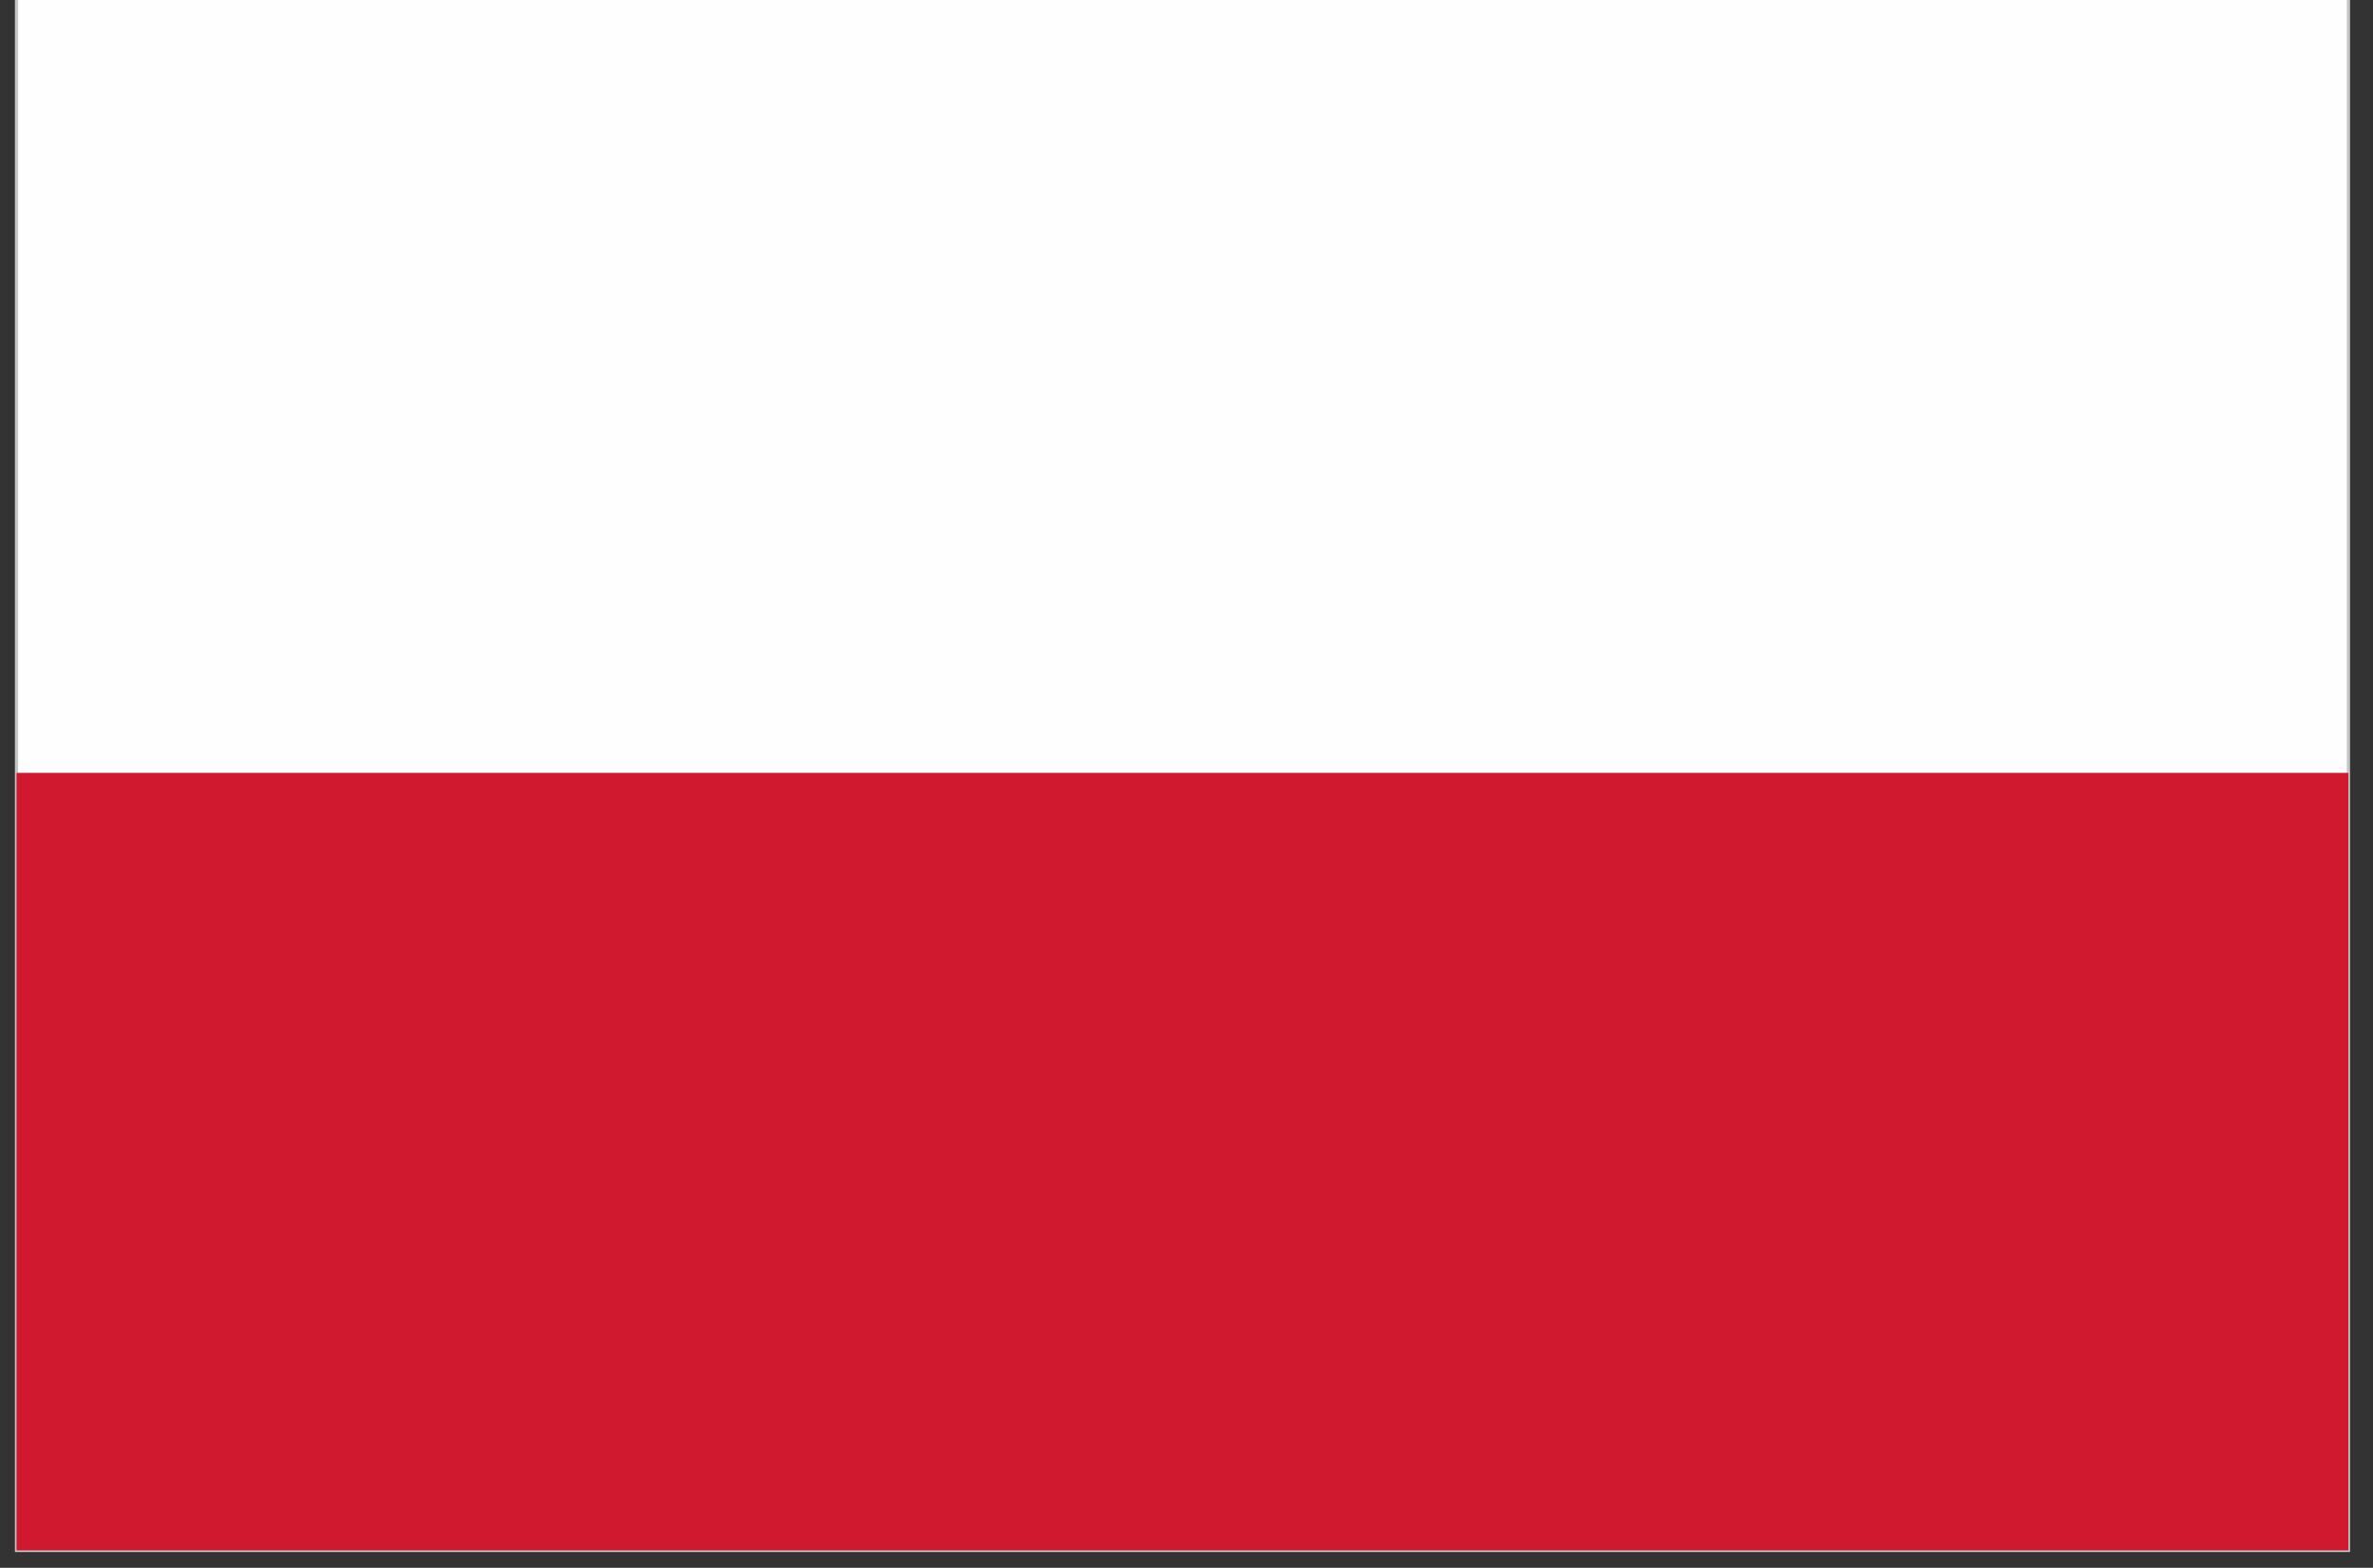
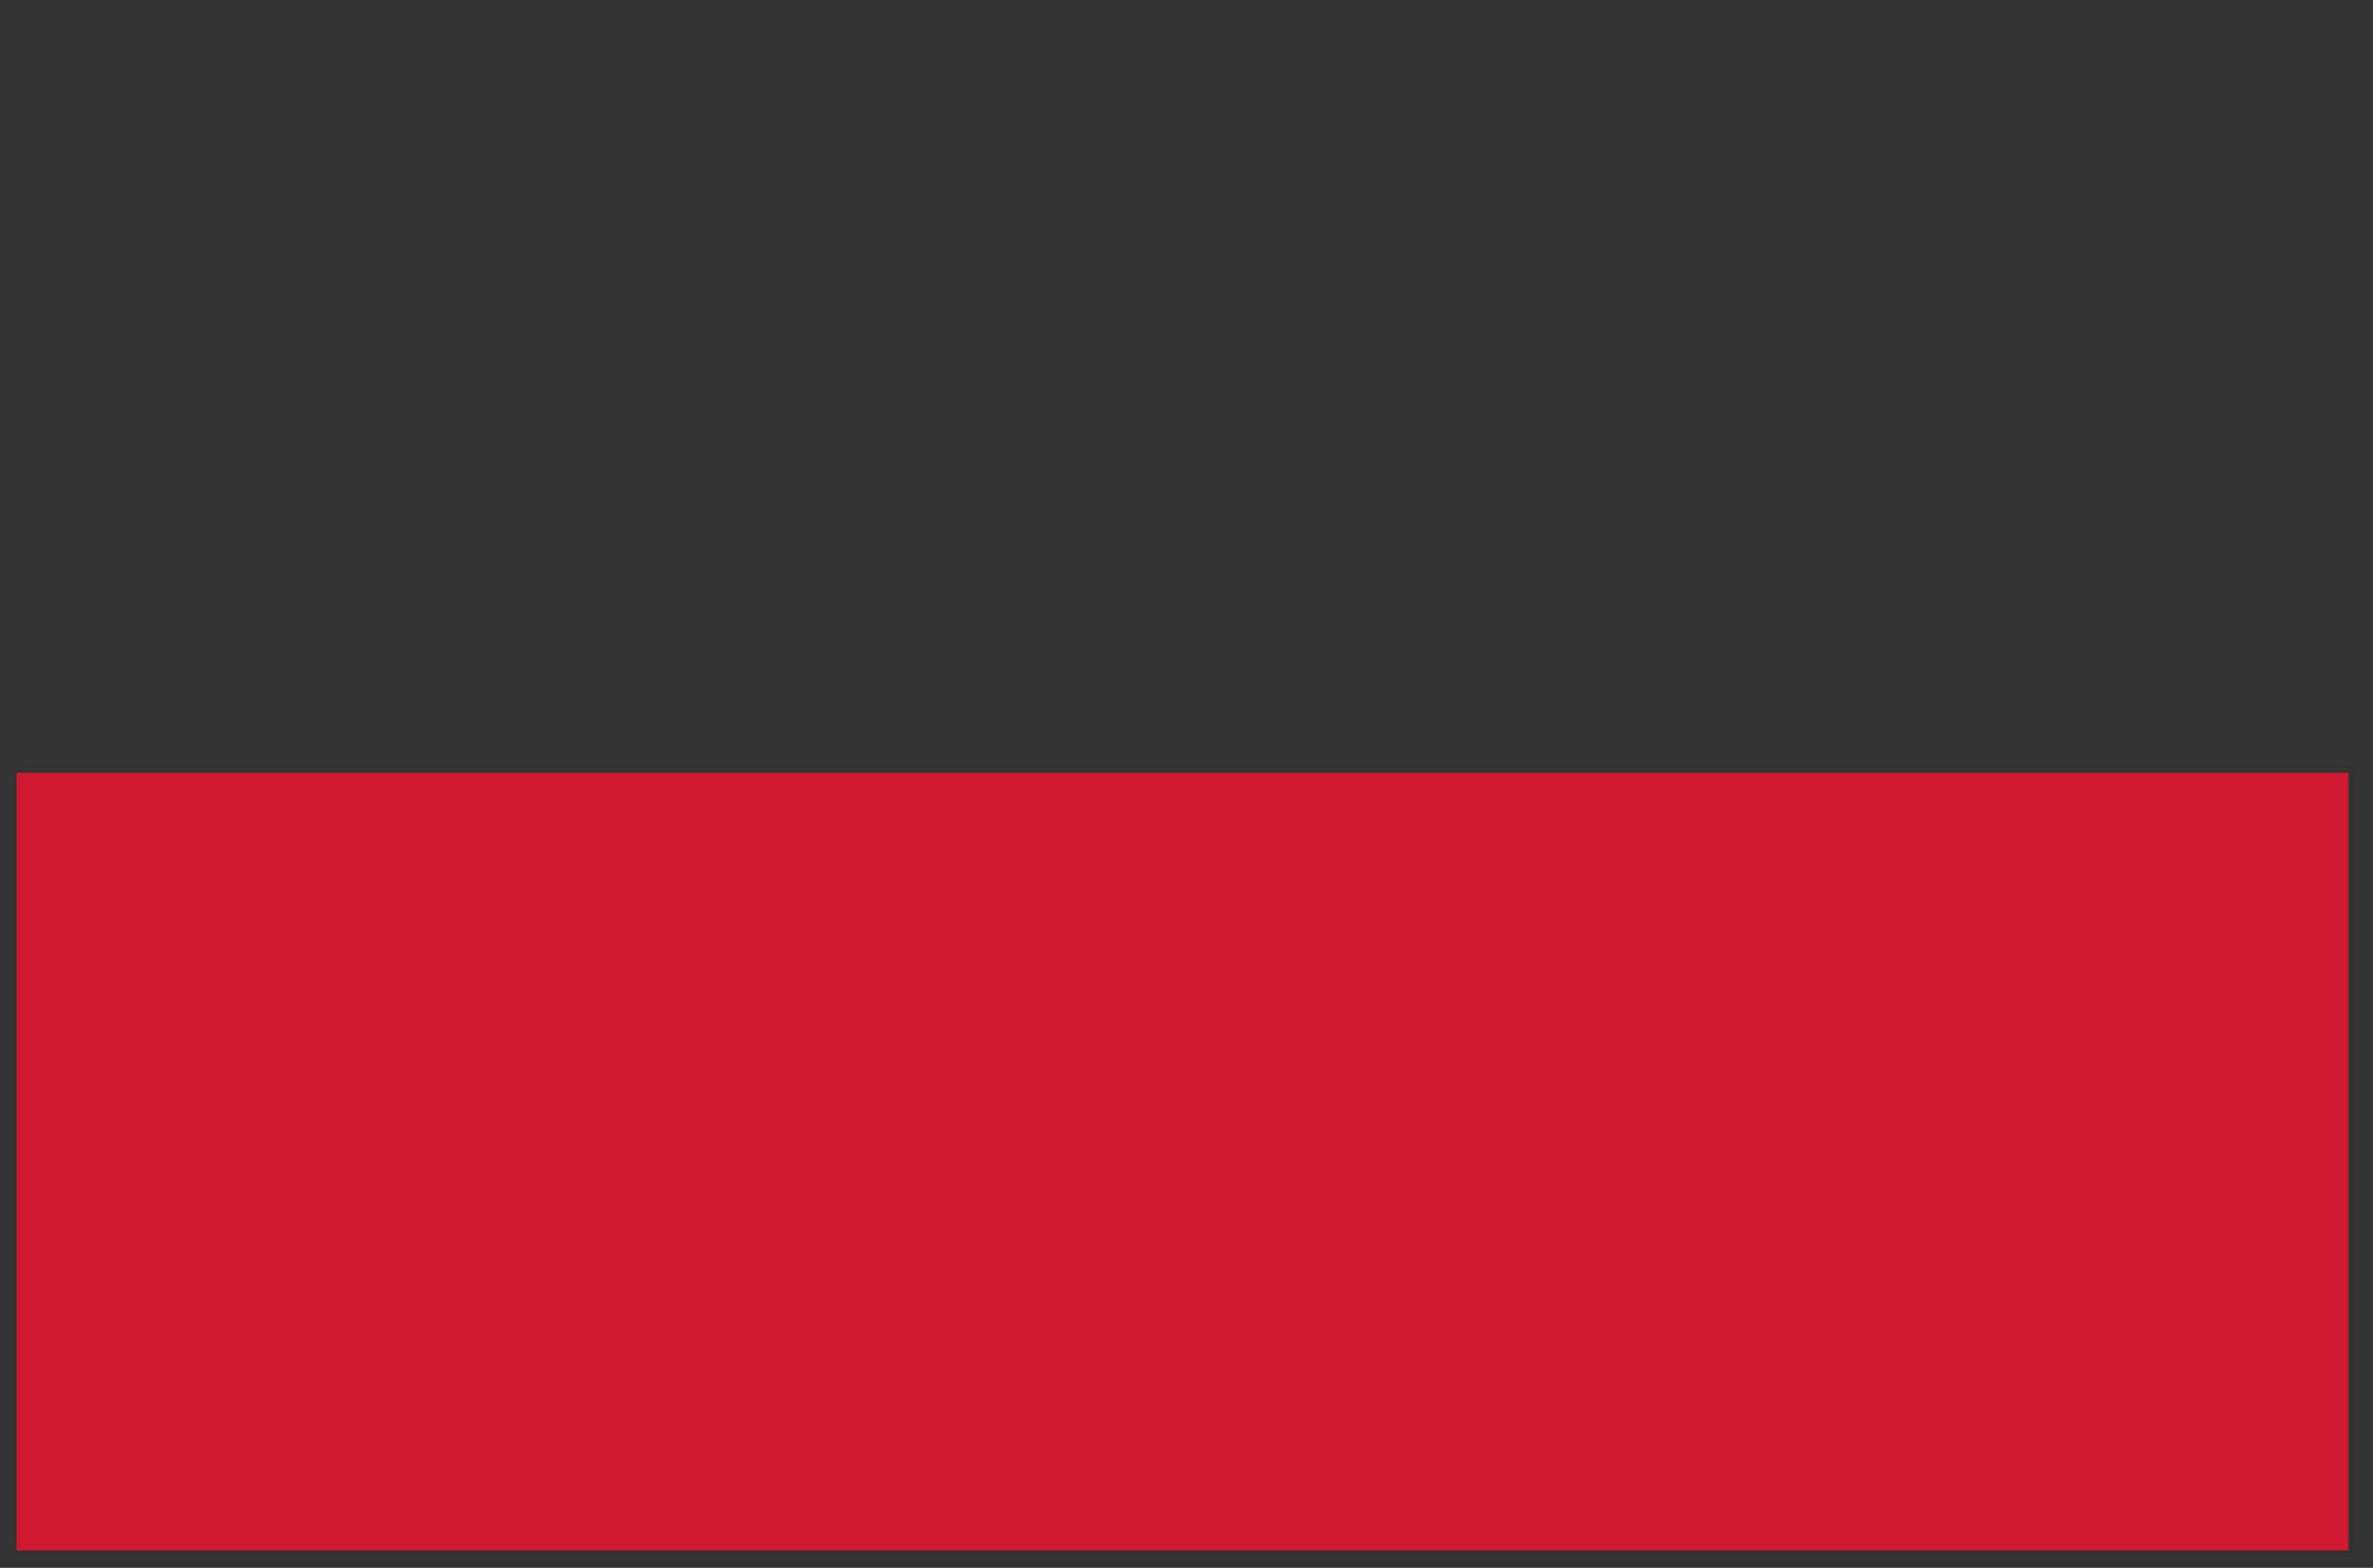
<svg xmlns="http://www.w3.org/2000/svg" xml:space="preserve" width="56mm" height="37mm" version="1.1" style="shape-rendering:geometricPrecision; text-rendering:geometricPrecision; image-rendering:optimizeQuality; fill-rule:evenodd; clip-rule:evenodd" viewBox="0 0 5600 3700">
  <rect x="0" y="0" width="5600" height="3700" fill="#333333" stroke="none" />
  <defs>
    <style type="text/css">
   
    .str0 {stroke:#C5C6C6;stroke-width:7.62}
    .fil0 {fill:#FEFEFE}
    .fil1 {fill:#D0192F}
   
  </style>
  </defs>
  <g id="Warstwa_x0020_1">
    <g id="_280465720">
-       <rect class="fil0 str0" x="39" y="-17" width="5503" height="3676" />
      <rect class="fil1" x="39" y="1824" width="5503" height="1835" />
    </g>
  </g>
</svg>